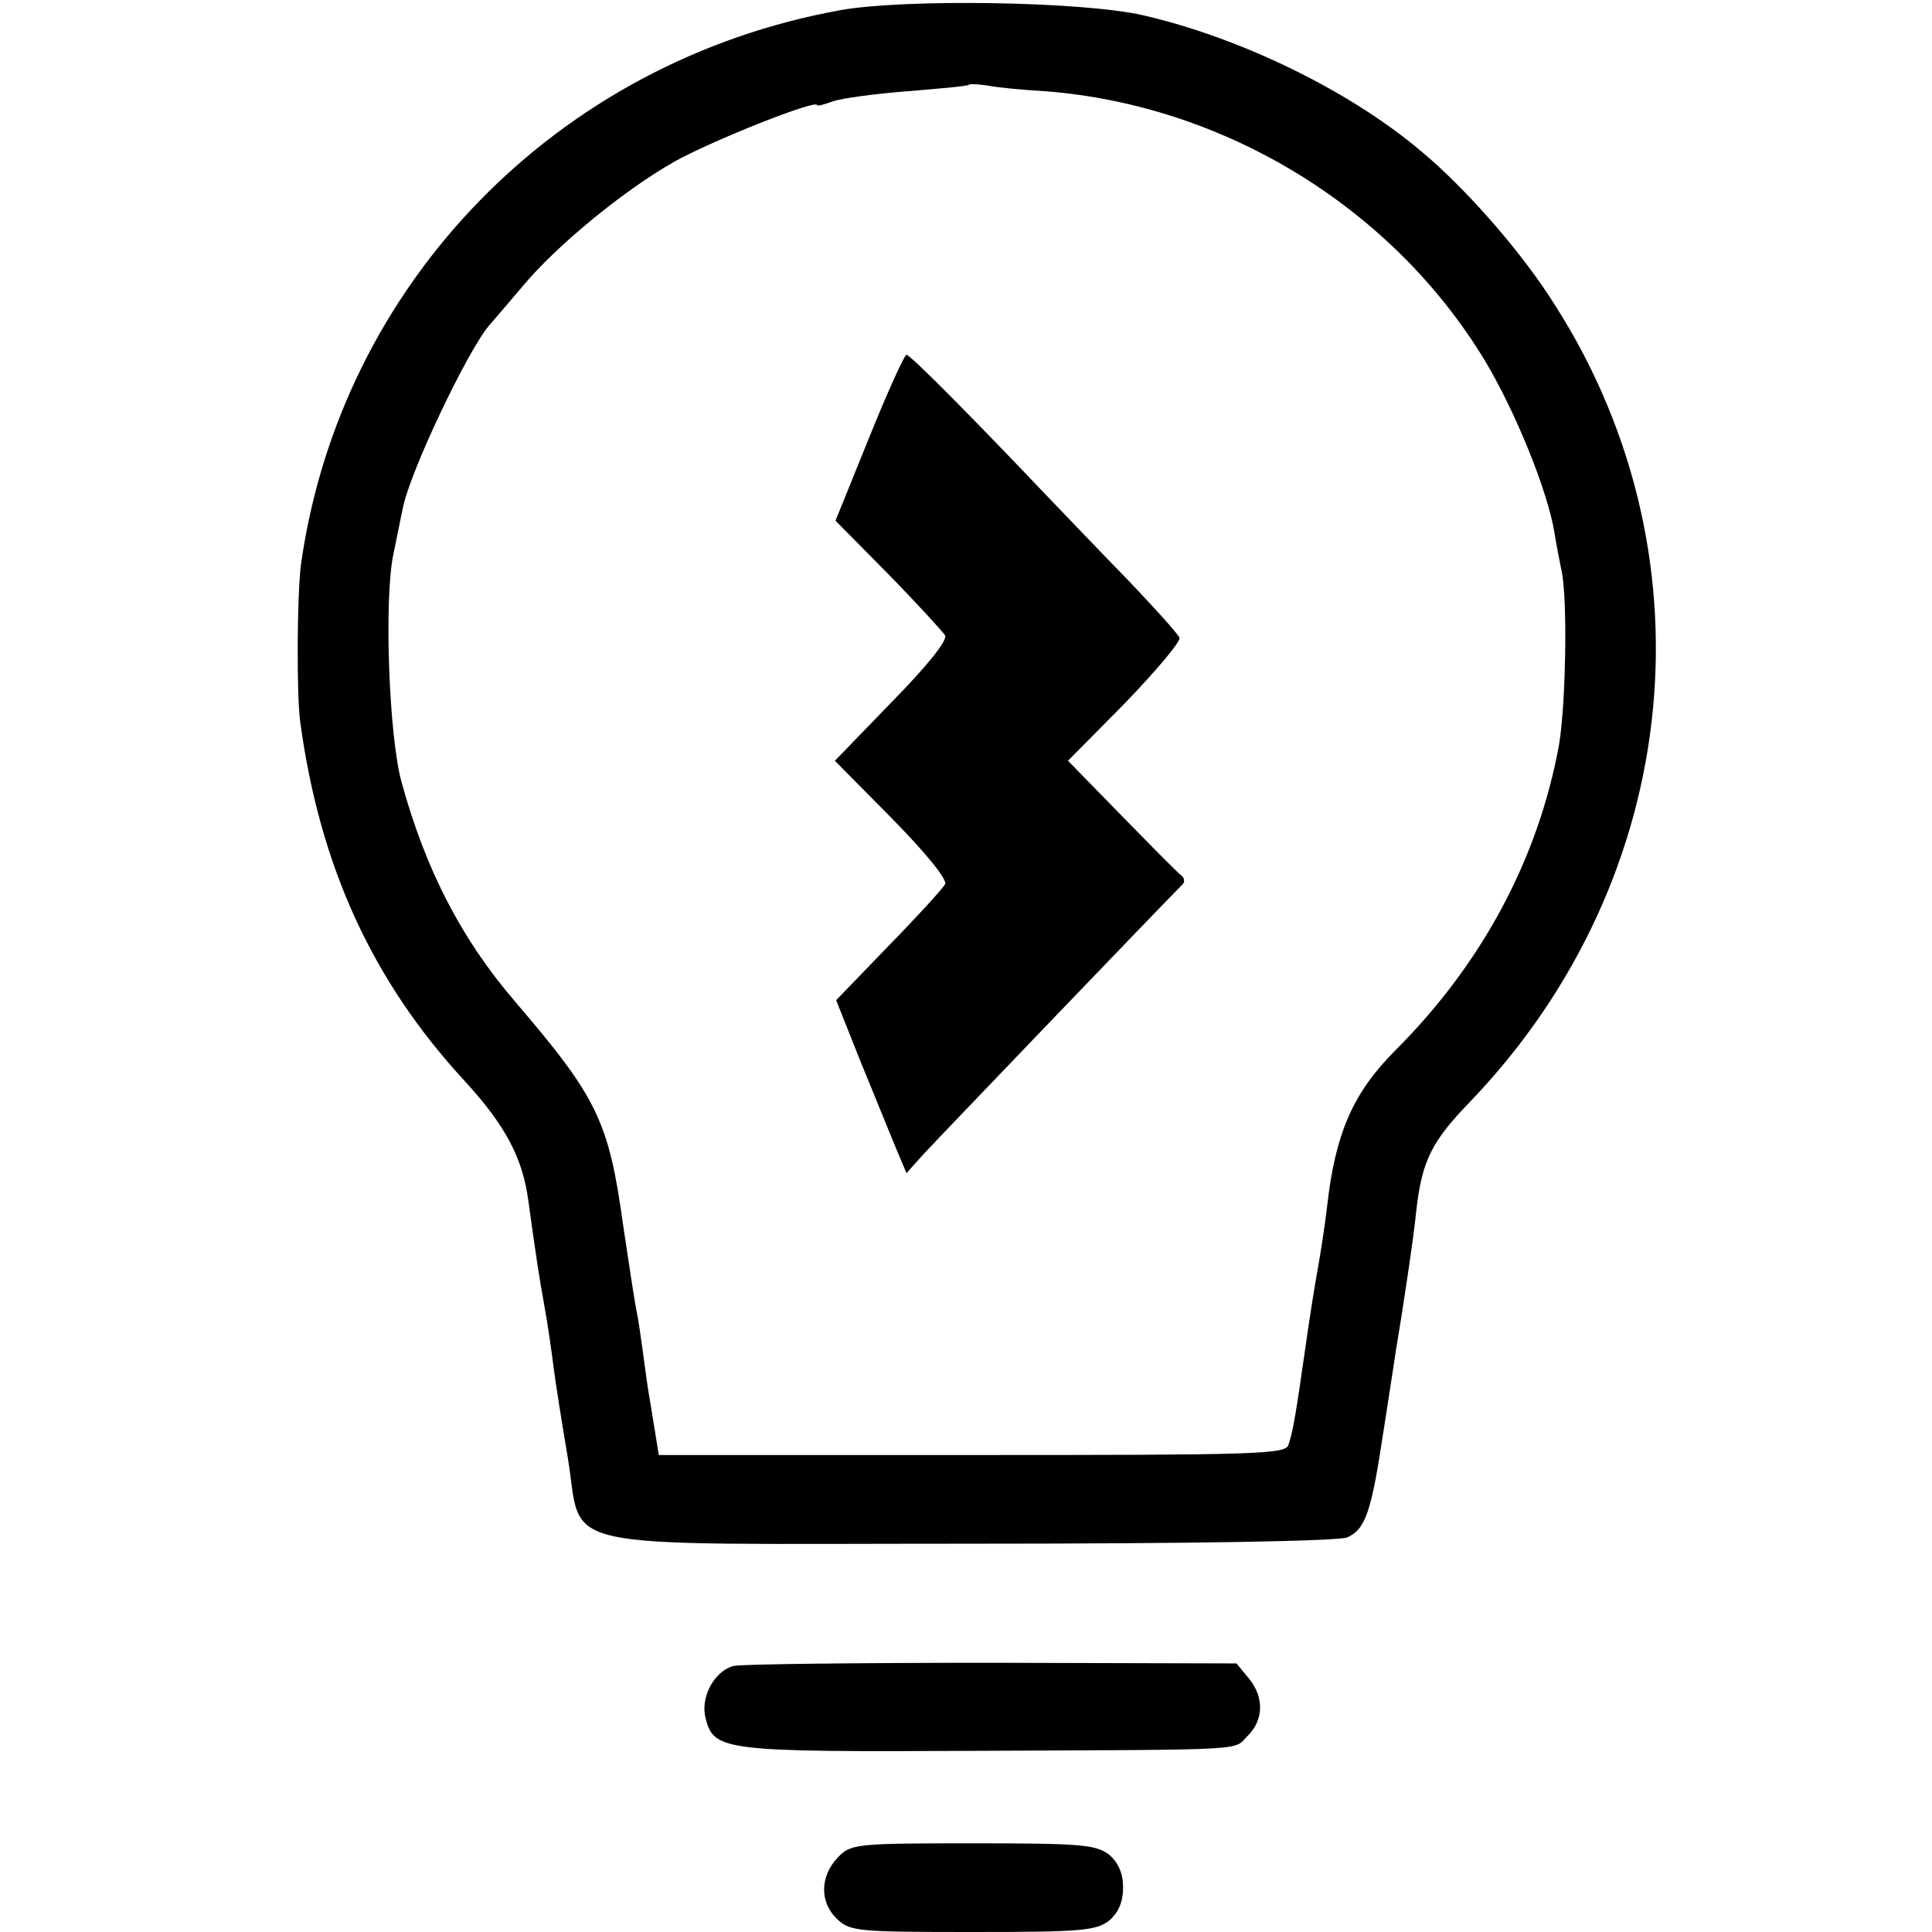
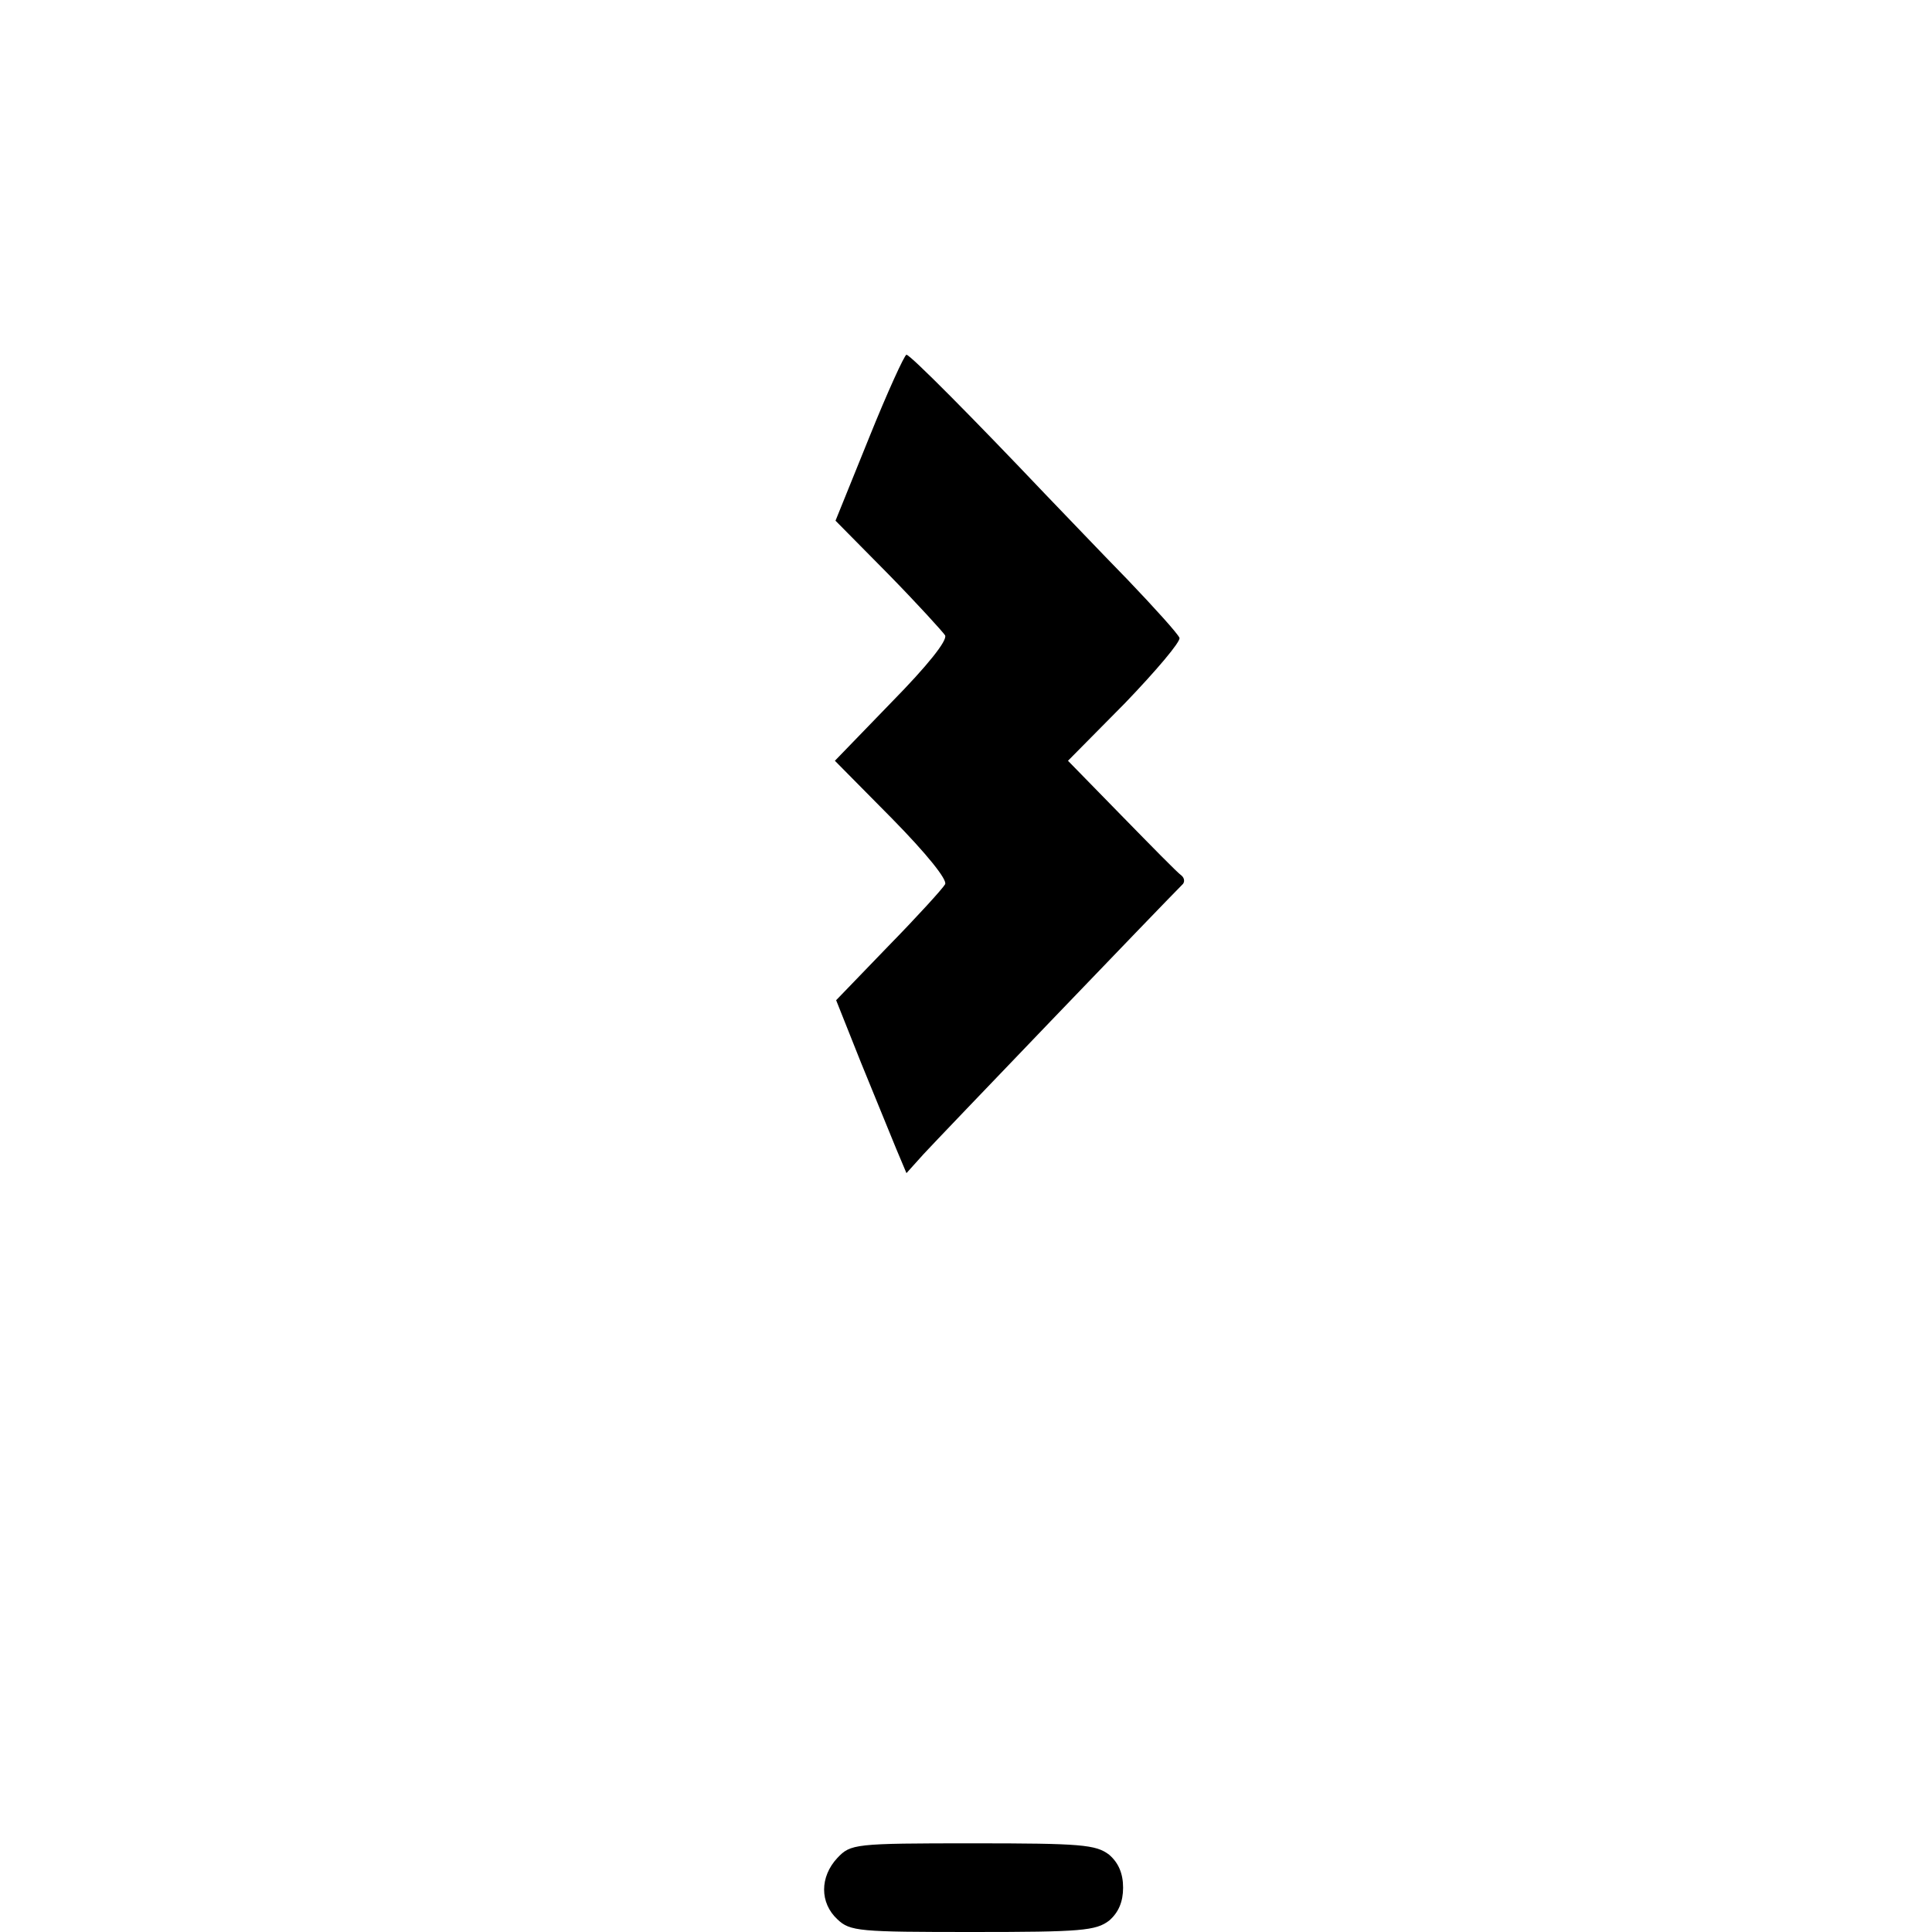
<svg xmlns="http://www.w3.org/2000/svg" version="1.0" width="305pt" height="305pt" viewBox="0 0 305 305" preserveAspectRatio="xMidYMid meet">
  <g transform="translate(0,305) scale(0.1,-0.1)" fill="#000000" stroke="none">
-     <path d="M1327 3034 c-449 -81 -790 -433 -852 -876 -6 -49 -7 -204 -1 -248 31 -228 114 -409 260 -567 64 -70 91 -121 100 -188 13 -94 17 -120 26 -170 5 -27 11 -70 14 -94 3 -24 13 -87 22 -140 26 -153 -42 -138 635 -138 356 0 582 4 596 10 29 13 38 41 57 167 9 58 18 116 20 130 9 53 28 177 32 220 9 78 24 108 86 172 338 353 388 873 122 1273 -50 76 -133 170 -199 225 -114 97 -288 181 -441 216 -97 22 -376 26 -477 8z m323 -128 c284 -22 548 -184 694 -425 48 -80 99 -205 110 -272 3 -19 8 -45 11 -59 10 -44 7 -213 -4 -277 -33 -179 -121 -344 -258 -481 -67 -67 -95 -131 -108 -247 -3 -27 -10 -72 -15 -100 -5 -27 -14 -85 -20 -128 -14 -98 -19 -128 -26 -148 -4 -15 -53 -16 -499 -16 l-495 0 -5 31 c-3 17 -7 45 -10 61 -3 17 -7 48 -10 70 -3 22 -7 51 -10 65 -3 14 -12 74 -21 134 -23 167 -41 203 -171 355 -85 99 -141 208 -179 346 -20 72 -28 288 -13 360 6 28 12 60 15 73 11 57 102 248 136 288 7 8 31 36 53 62 55 66 162 153 240 197 59 33 225 99 225 89 0 -2 11 1 25 6 14 5 67 12 118 16 50 4 94 8 96 10 2 2 15 1 30 -1 14 -3 55 -7 91 -9z" />
    <path d="M1372 2359 l-53 -131 83 -84 c46 -47 86 -91 90 -97 4 -8 -28 -48 -84 -105 l-90 -93 90 -91 c55 -56 88 -97 84 -104 -4 -7 -44 -51 -90 -98 l-82 -85 39 -98 c22 -54 47 -115 56 -137 l16 -38 27 30 c22 24 377 394 408 425 5 4 4 11 -1 15 -6 4 -48 47 -94 94 l-85 87 90 91 c49 51 88 97 86 103 -2 6 -39 47 -82 92 -43 44 -101 105 -130 135 -113 119 -213 220 -219 220 -3 0 -30 -59 -59 -131z" />
-     <path d="M1158 420 c-30 -8 -53 -49 -44 -83 13 -51 29 -53 426 -51 442 2 406 0 430 24 25 25 26 61 1 91 l-19 23 -385 1 c-212 0 -396 -2 -409 -5z" />
    <path d="M1322 117 c-28 -30 -28 -71 0 -97 20 -19 34 -20 214 -20 171 0 194 2 215 18 15 13 22 30 22 52 0 22 -7 39 -22 52 -21 16 -44 18 -215 18 -188 0 -193 -1 -214 -23z" />
  </g>
</svg>